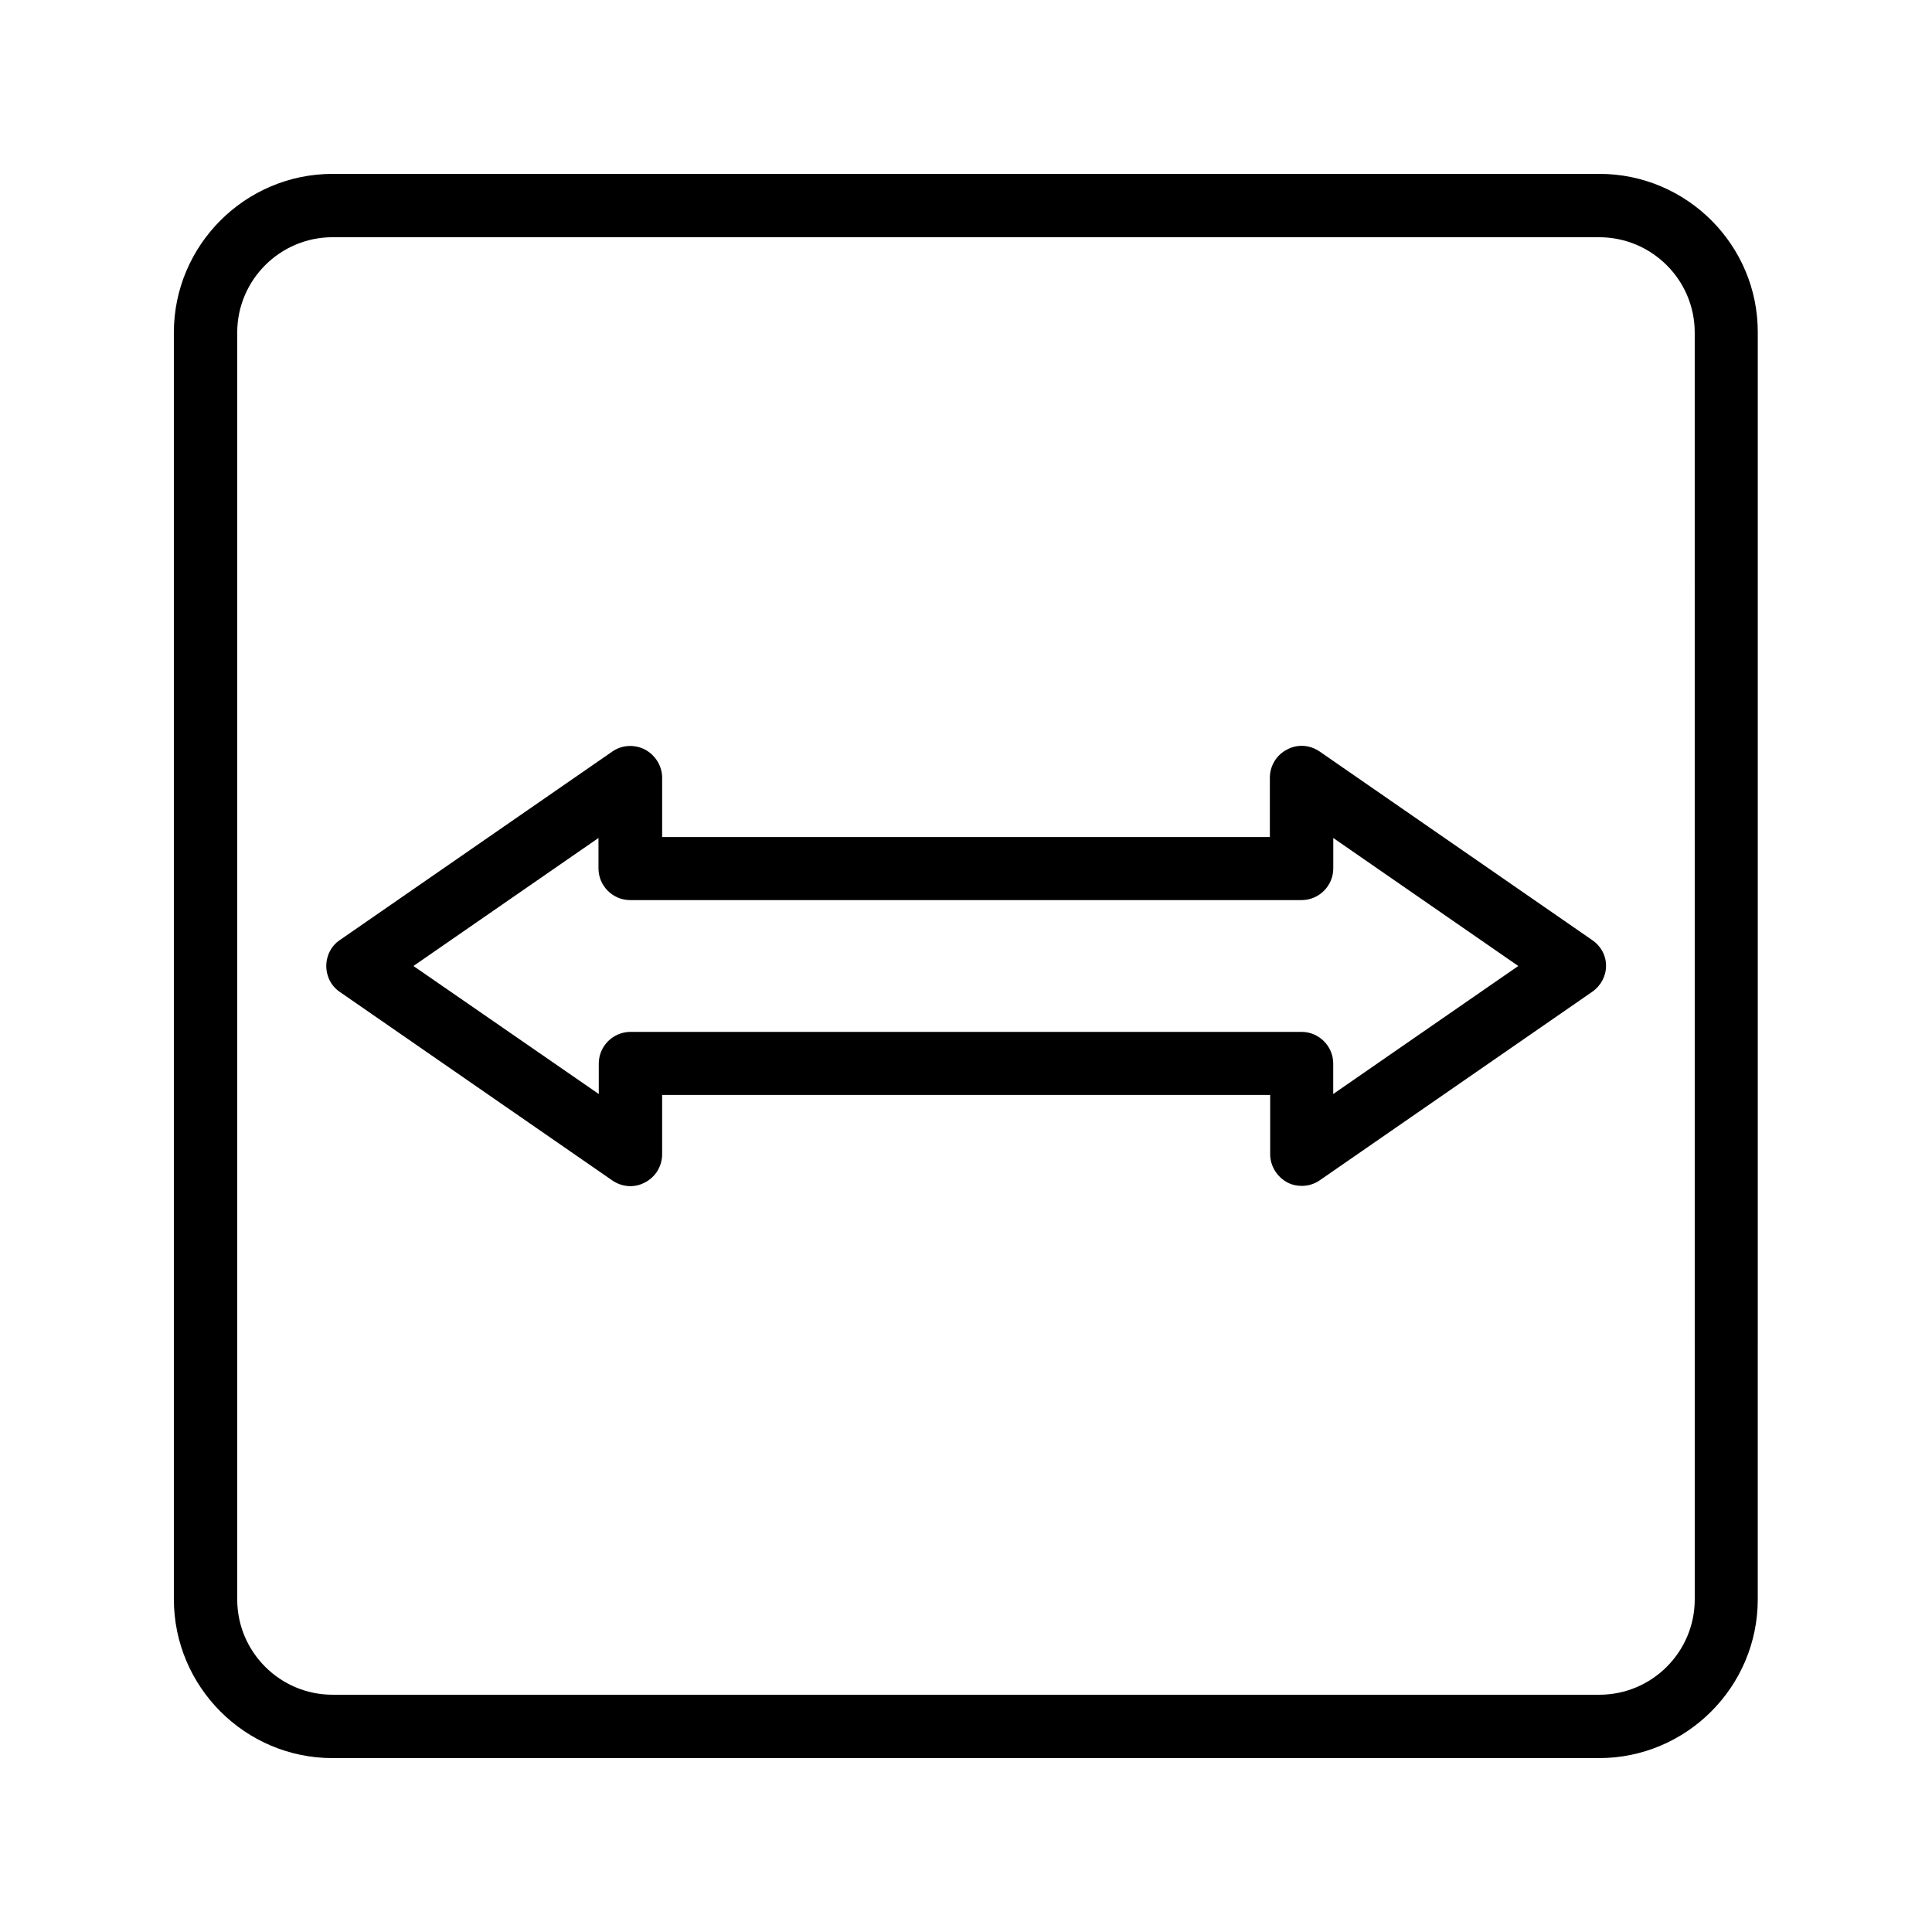
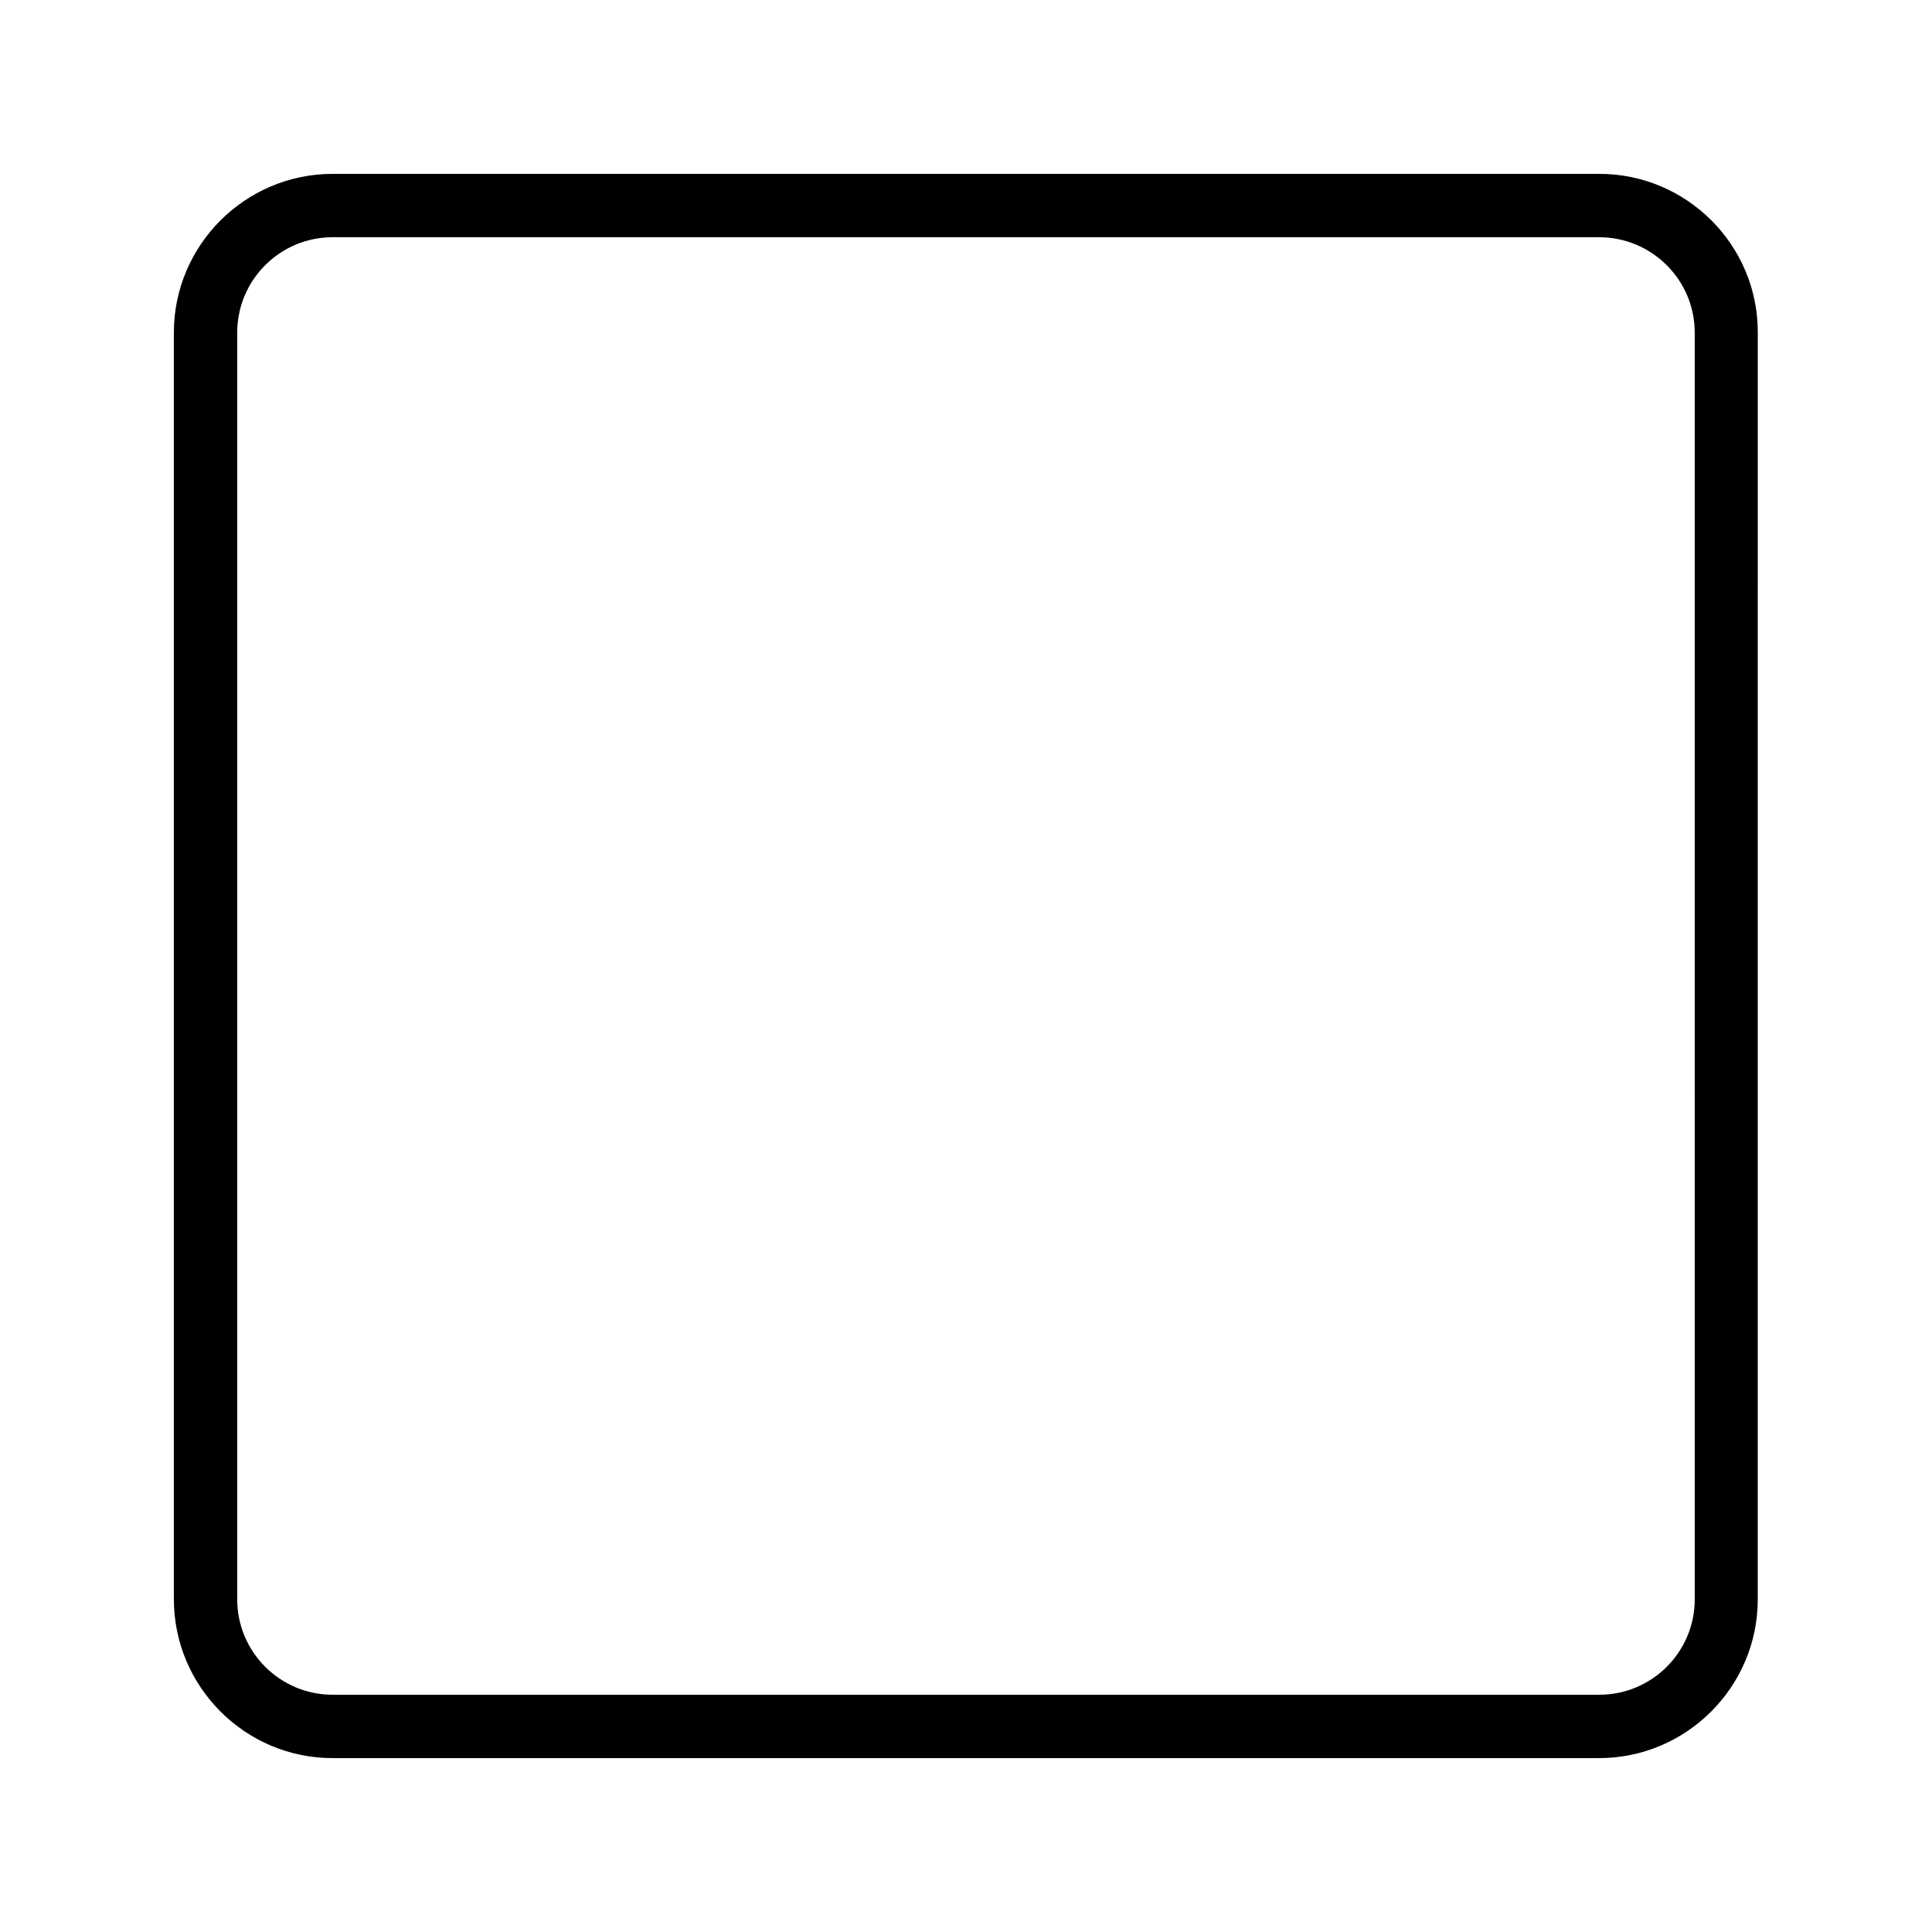
<svg xmlns="http://www.w3.org/2000/svg" fill="#000000" width="800px" height="800px" version="1.1" viewBox="144 144 512 512">
  <g>
    <path d="m567.85 190.08h-335.71c-23.172 0-42.066 18.895-42.066 42.066v335.62c0 23.262 18.895 42.152 42.066 42.152h335.62c23.176 0 42.066-18.895 42.066-42.066l0.004-335.71c0.082-23.172-18.809-42.066-41.984-42.066zm25.273 377.77c0 13.938-11.336 25.273-25.273 25.273h-335.71c-13.938 0-25.273-11.336-25.273-25.273v-335.71c0-13.938 11.336-25.273 25.273-25.273h335.62c14.023 0 25.359 11.336 25.359 25.273z" />
-     <path d="m565.92 393.11-72.211-49.961c-2.602-1.762-5.879-2.016-8.648-0.504-2.769 1.426-4.535 4.281-4.535 7.473v15.703h-161.05v-15.703c0-3.106-1.762-5.961-4.535-7.473-2.769-1.426-6.129-1.258-8.648 0.504l-72.211 49.961c-2.269 1.512-3.613 4.113-3.613 6.887 0 2.769 1.344 5.375 3.609 6.887l72.211 49.961c2.602 1.762 5.879 2.016 8.648 0.504 2.769-1.426 4.535-4.281 4.535-7.473v-15.703h161.14v15.703c0 3.106 1.762 5.961 4.535 7.473 1.258 0.672 2.602 0.922 3.863 0.922 1.68 0 3.359-0.504 4.785-1.512l72.211-49.961c2.266-1.594 3.609-4.113 3.609-6.887 0.004-2.769-1.422-5.289-3.691-6.801zm-68.602 40.809v-8.062c0-4.617-3.777-8.398-8.398-8.398l-177.84 0.004c-4.617 0-8.398 3.777-8.398 8.398v8.062l-49.117-33.926 49.039-33.922v8.062c0 4.617 3.777 8.398 8.398 8.398h177.93c4.617 0 8.398-3.777 8.398-8.398v-8.062l49.031 33.922z" />
  </g>
</svg>